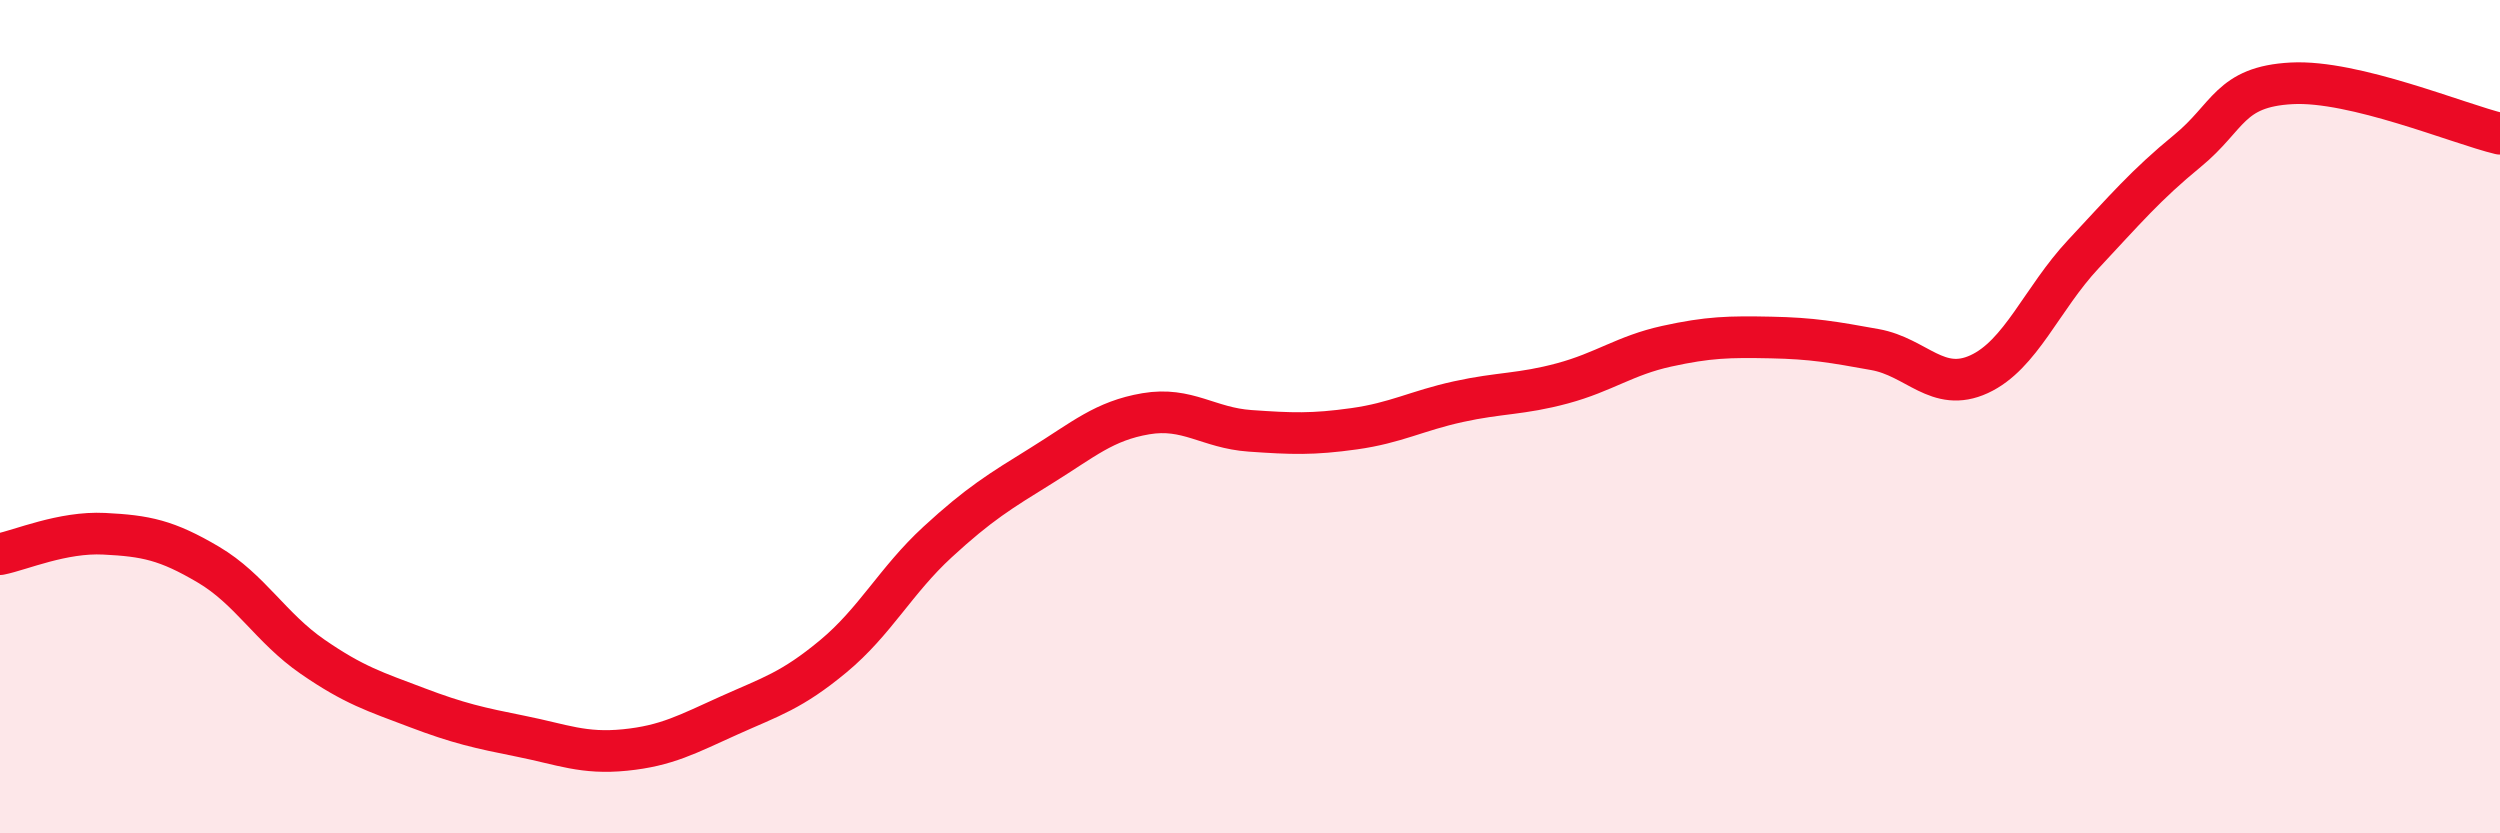
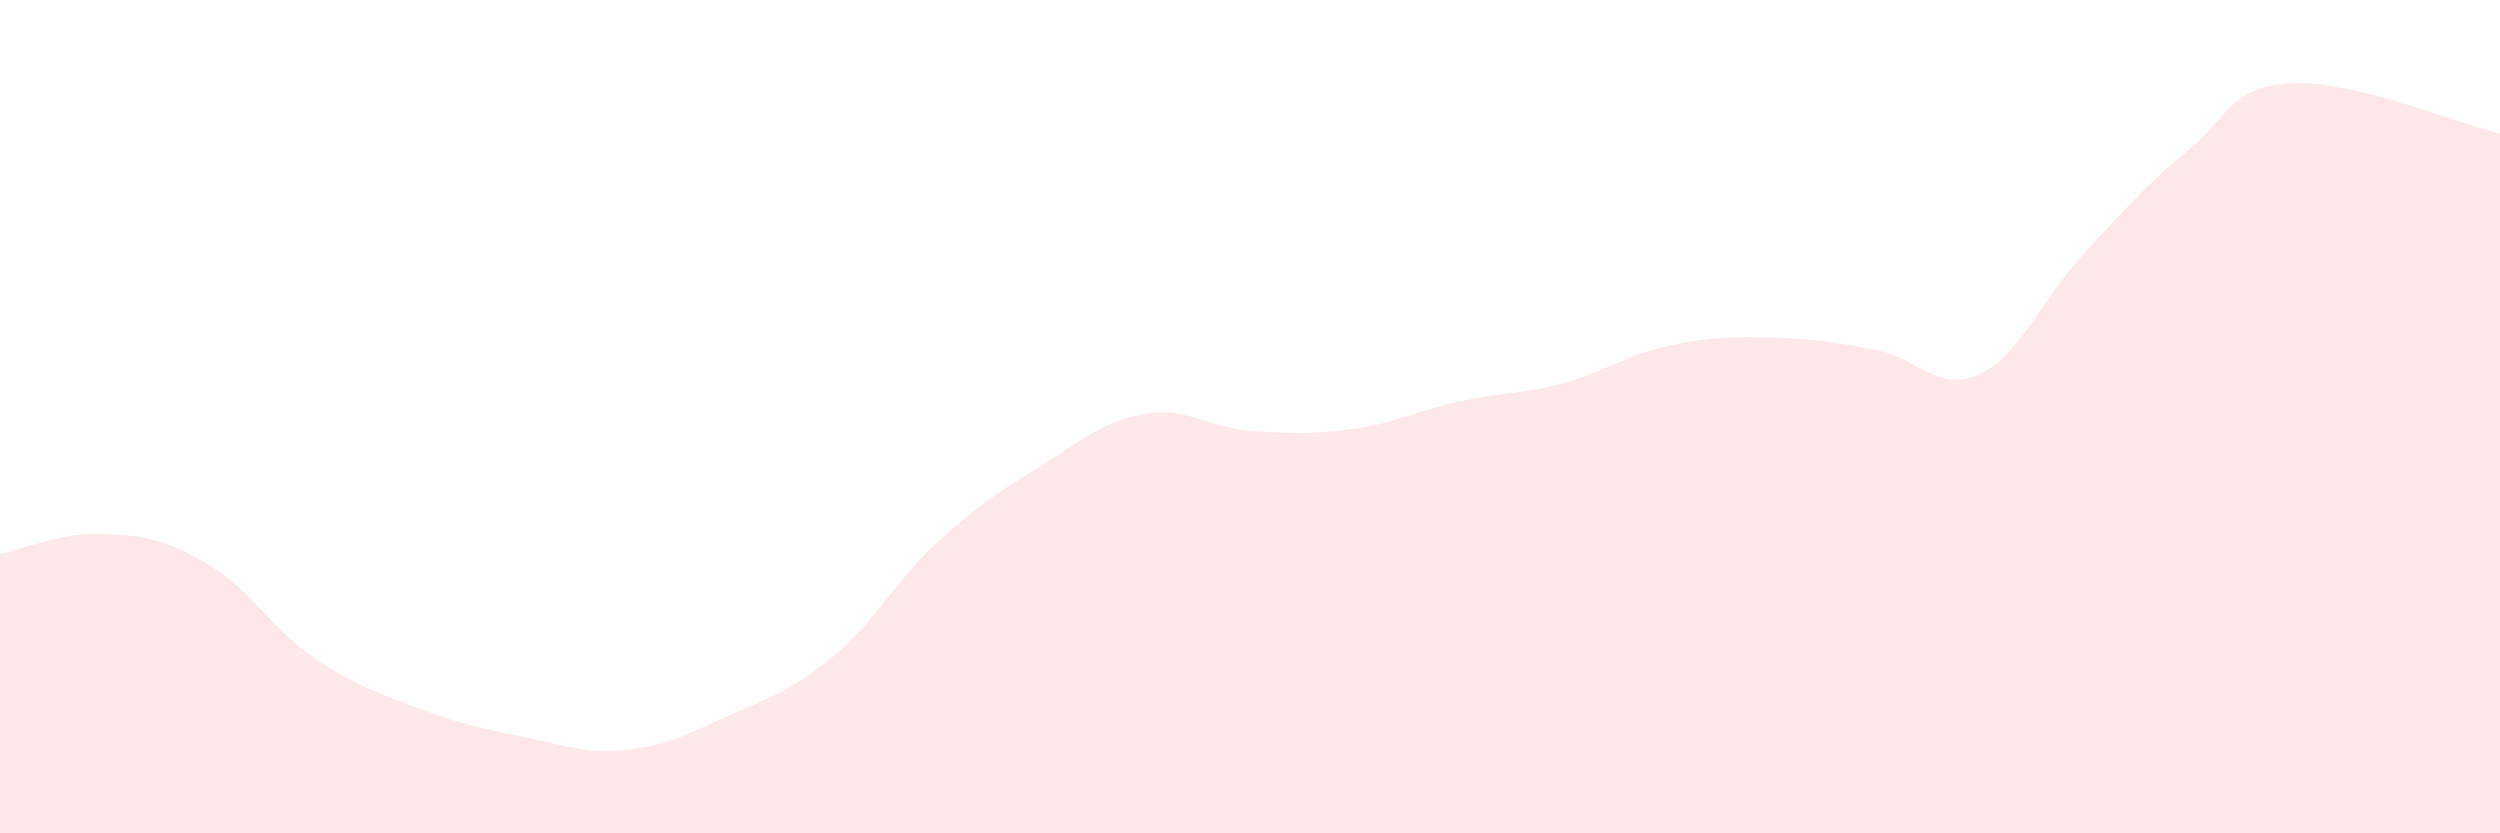
<svg xmlns="http://www.w3.org/2000/svg" width="60" height="20" viewBox="0 0 60 20">
  <path d="M 0,13.3 C 0.5,13.2 1.5,12.76 2.5,12.81 C 3.5,12.86 4,12.96 5,13.55 C 6,14.14 6.5,15.07 7.5,15.76 C 8.5,16.45 9,16.6 10,16.98 C 11,17.36 11.5,17.47 12.5,17.67 C 13.5,17.87 14,18.1 15,18 C 16,17.9 16.5,17.62 17.5,17.17 C 18.5,16.72 19,16.58 20,15.75 C 21,14.92 21.5,13.93 22.5,13.01 C 23.5,12.09 24,11.79 25,11.17 C 26,10.55 26.5,10.1 27.5,9.93 C 28.5,9.76 29,10.27 30,10.34 C 31,10.41 31.5,10.43 32.5,10.29 C 33.5,10.15 34,9.86 35,9.64 C 36,9.42 36.5,9.47 37.5,9.2 C 38.5,8.93 39,8.53 40,8.31 C 41,8.09 41.5,8.08 42.5,8.1 C 43.5,8.12 44,8.21 45,8.39 C 46,8.57 46.5,9.44 47.5,8.98 C 48.5,8.52 49,7.17 50,6.1 C 51,5.03 51.5,4.44 52.5,3.62 C 53.5,2.8 53.5,2.08 55,2 C 56.5,1.92 59,2.97 60,3.21L60 20L0 20Z" fill="#EB0A25" opacity="0.1" stroke-linecap="round" stroke-linejoin="round" />
-   <path d="M 0,13.3 C 0.5,13.2 1.5,12.76 2.5,12.81 C 3.5,12.86 4,12.96 5,13.55 C 6,14.14 6.5,15.07 7.5,15.76 C 8.5,16.45 9,16.6 10,16.98 C 11,17.36 11.5,17.47 12.5,17.67 C 13.5,17.87 14,18.1 15,18 C 16,17.9 16.5,17.62 17.5,17.17 C 18.5,16.72 19,16.58 20,15.75 C 21,14.92 21.5,13.93 22.5,13.01 C 23.5,12.09 24,11.79 25,11.17 C 26,10.55 26.5,10.1 27.5,9.93 C 28.5,9.76 29,10.27 30,10.34 C 31,10.41 31.5,10.43 32.5,10.29 C 33.5,10.15 34,9.86 35,9.64 C 36,9.42 36.5,9.47 37.5,9.2 C 38.5,8.93 39,8.53 40,8.31 C 41,8.09 41.5,8.08 42.5,8.1 C 43.5,8.12 44,8.21 45,8.39 C 46,8.57 46.5,9.44 47.5,8.98 C 48.5,8.52 49,7.17 50,6.1 C 51,5.03 51.5,4.44 52.5,3.62 C 53.5,2.8 53.5,2.08 55,2 C 56.5,1.92 59,2.97 60,3.21" stroke="#EB0A25" stroke-width="1" fill="none" stroke-linecap="round" stroke-linejoin="round" />
</svg>